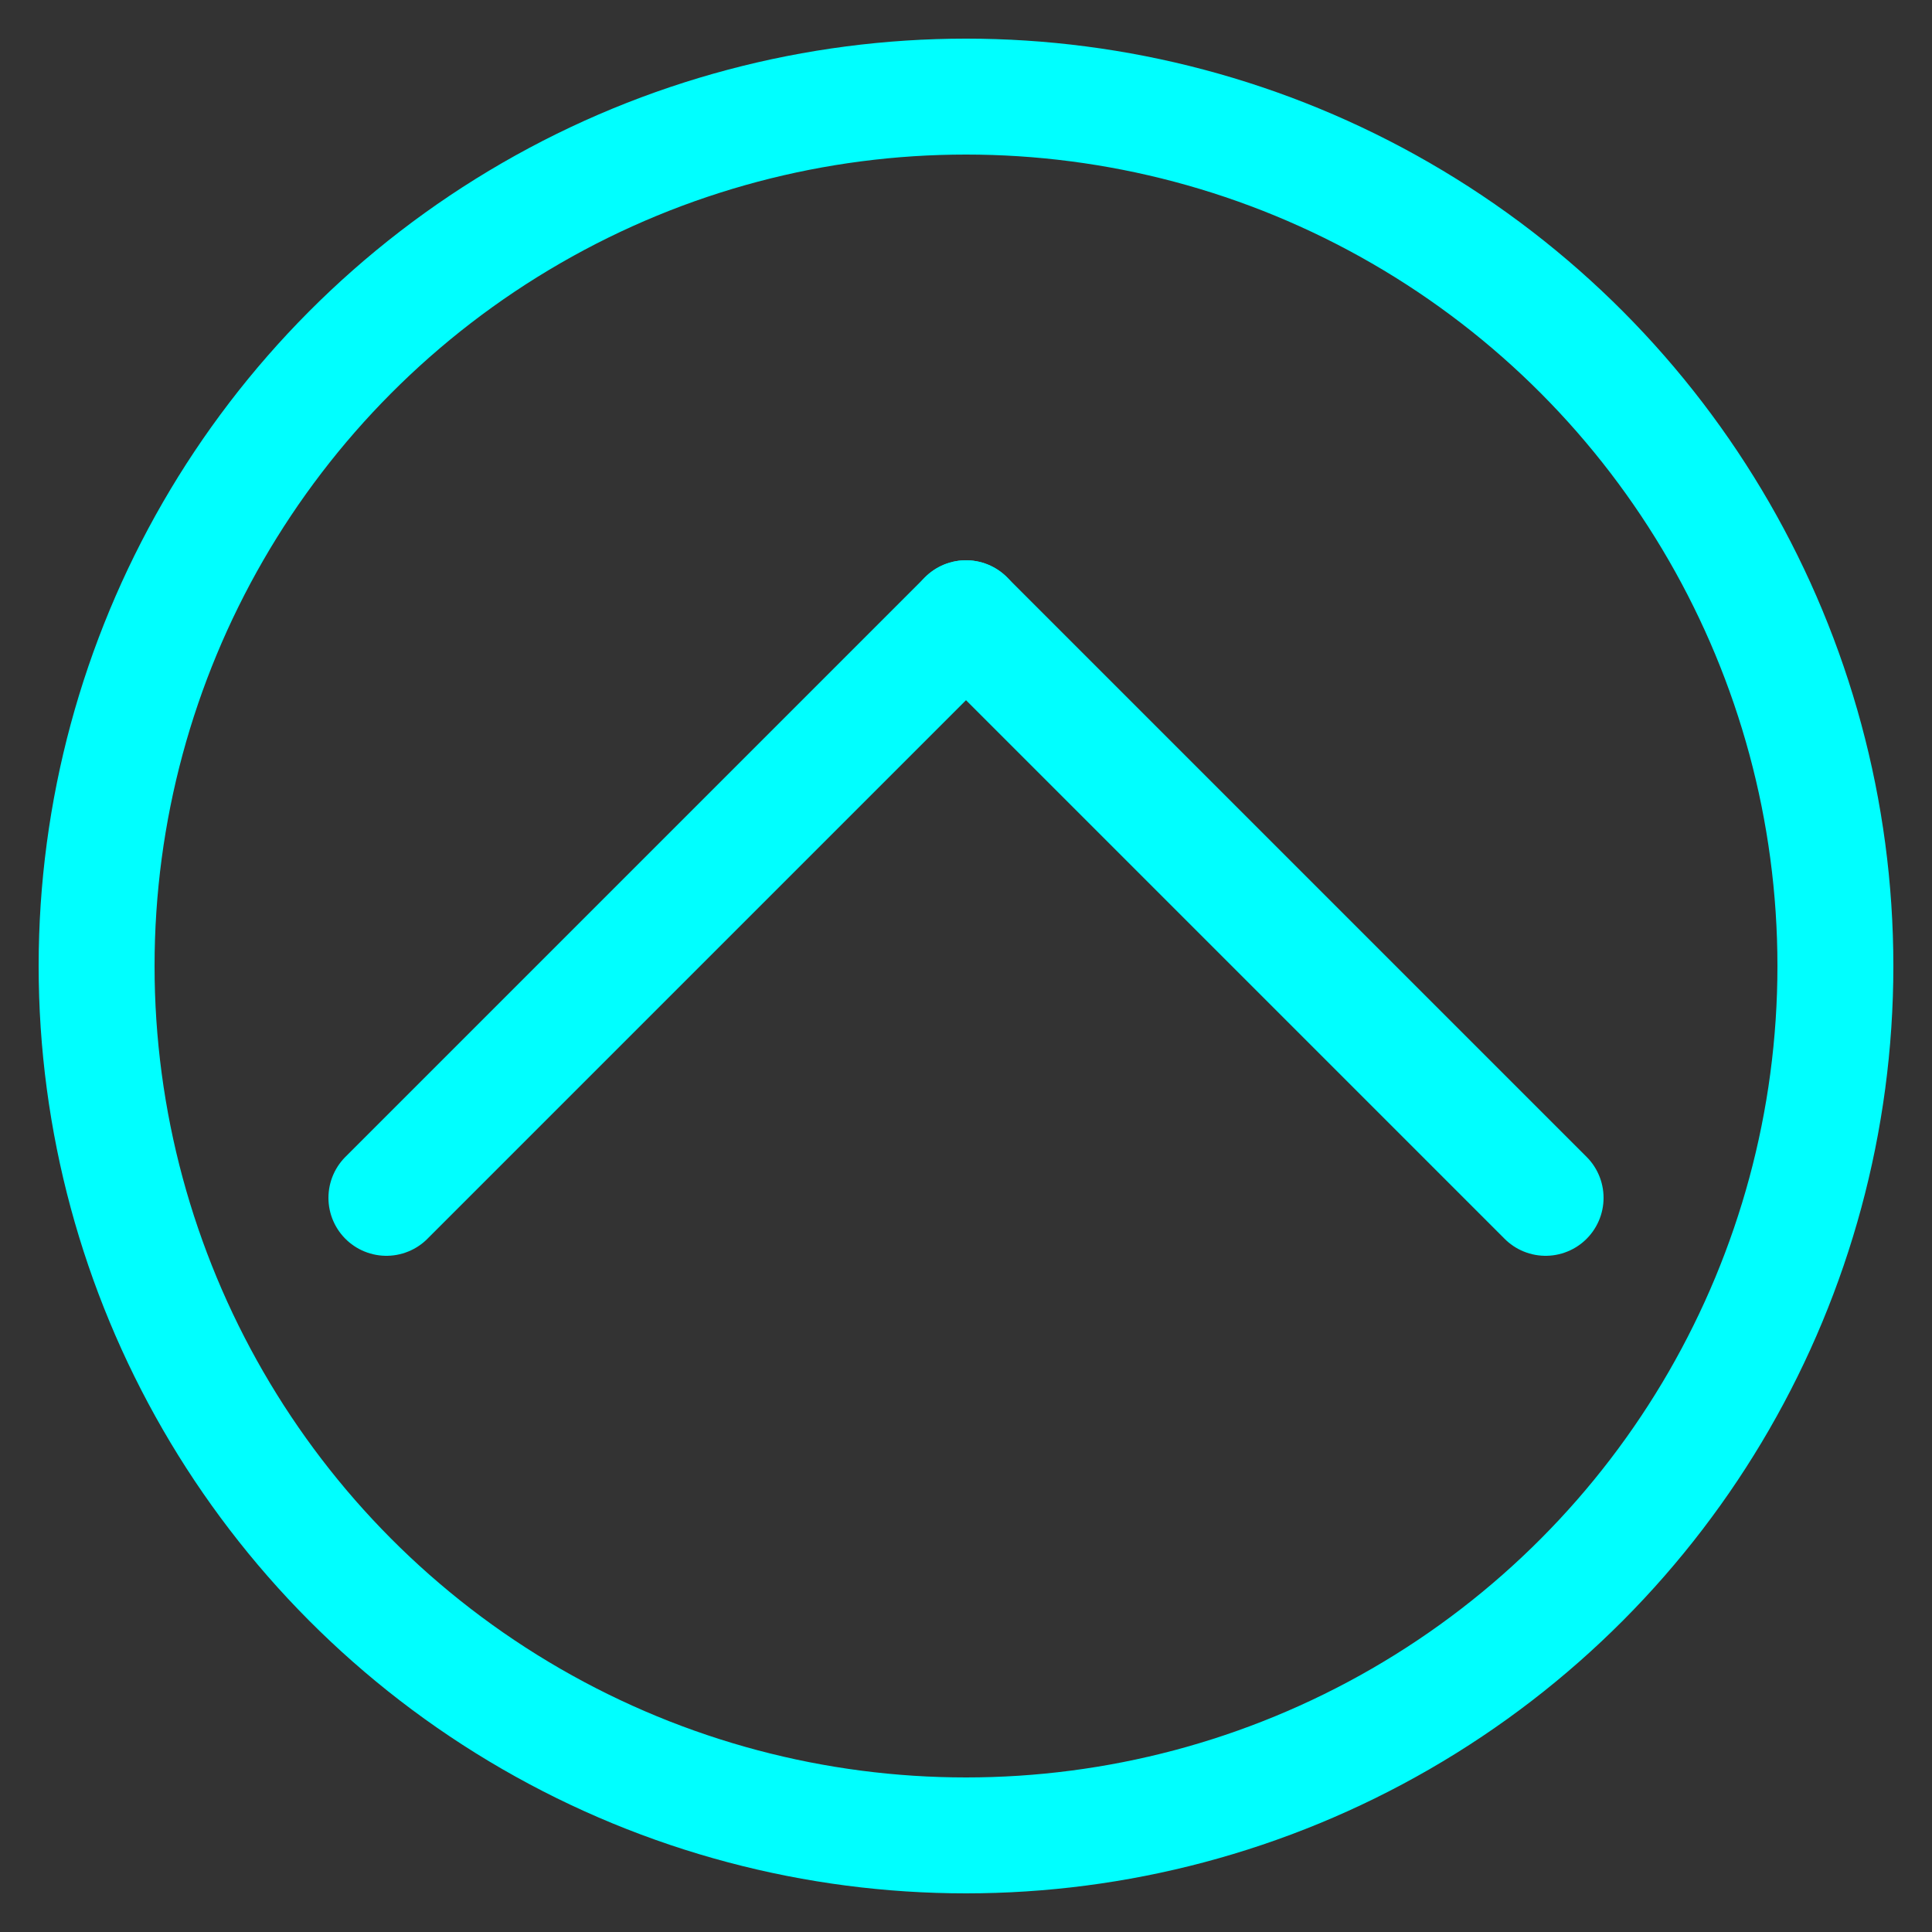
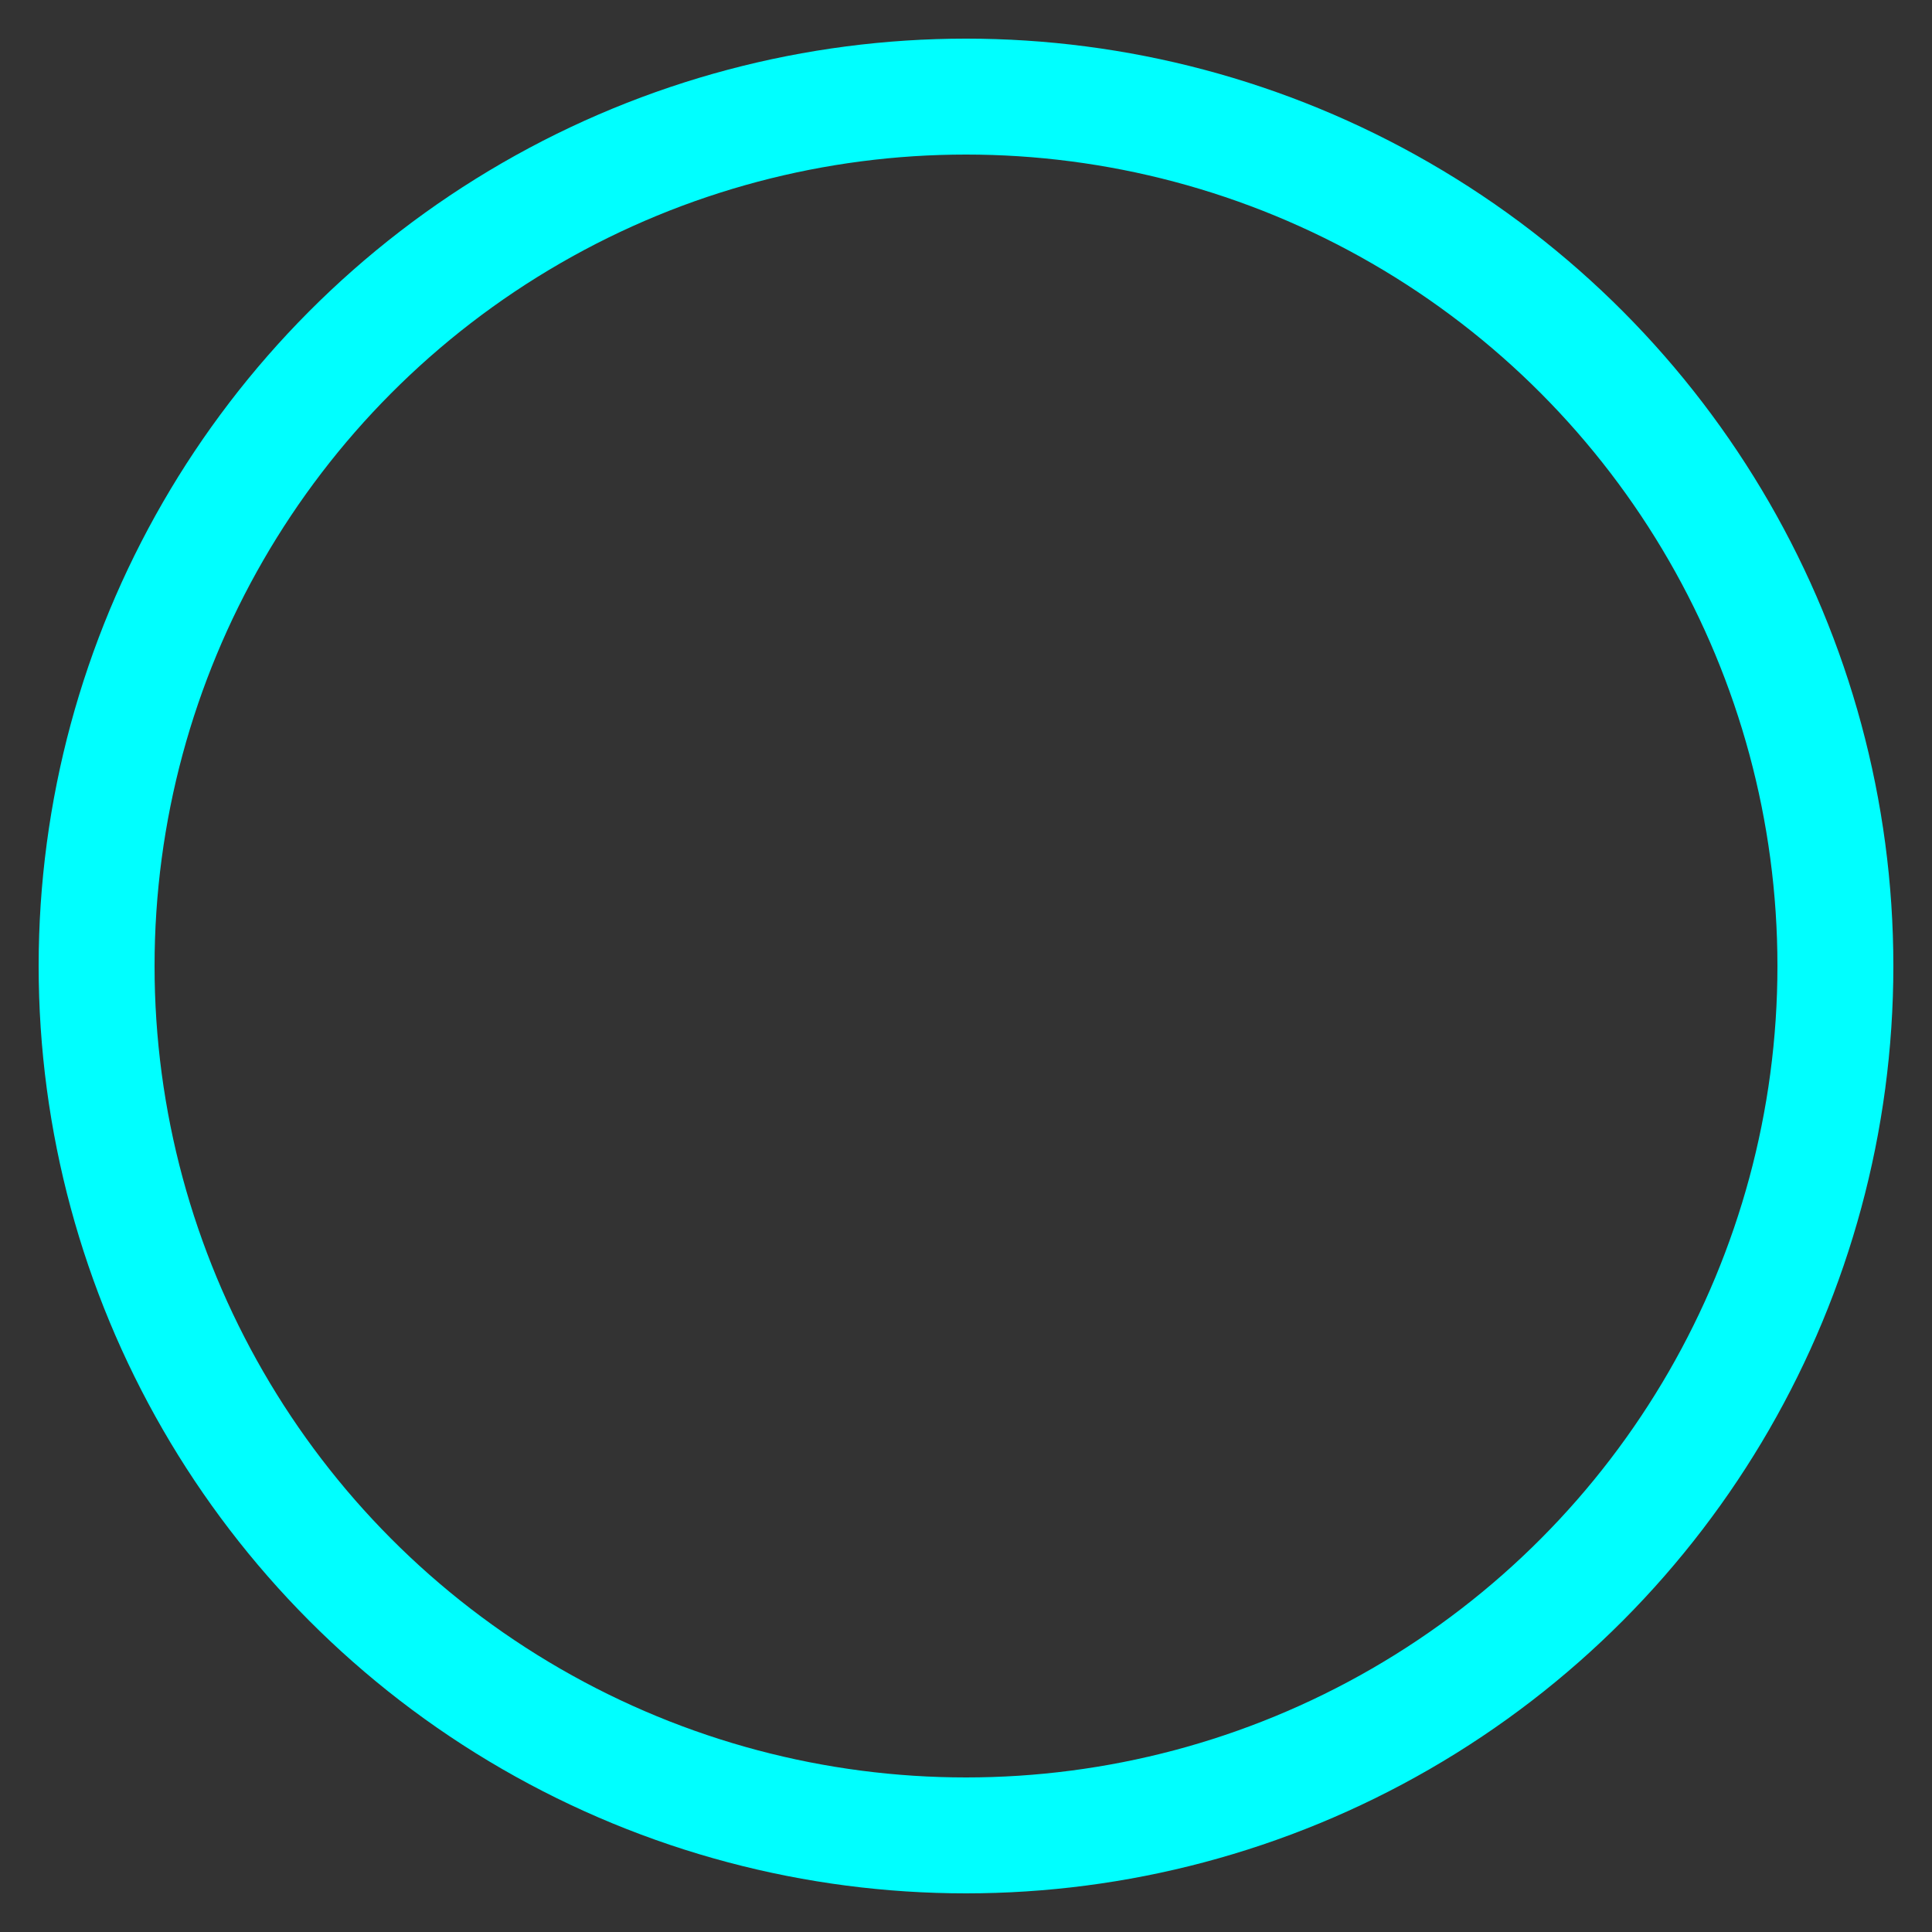
<svg xmlns="http://www.w3.org/2000/svg" width="200" height="200" viewBox="0 0 200 200">
  <rect x="0" y="0" width="200" height="200" fill="#333333" stroke="none" />
  <defs>
    <style>
      .cls-1 {
        fill: none;
      }

      .cls-1, .cls-2, .cls-3 {
        stroke: aqua;
        stroke-width: 12px;
      }

      .cls-2 {
        fill: #00ff2b;
      }

      .cls-2, .cls-3 {
        stroke-linecap: round;
        stroke-linejoin: round;
        fill-rule: evenodd;
      }

      .cls-3 {
        fill: #fff;
      }
    </style>
  </defs>
  <circle class="cls-1" cx="100" cy="100" r="90" />
-   <path id="Arrow_left" data-name="Arrow left" class="cls-2" d="M100,64L40,124Zm0,0L40,124Zm0,0L40,124Z" />
-   <path id="Line_1" data-name="Line 1" class="cls-3" d="M100,64l60,60Z" />
</svg>